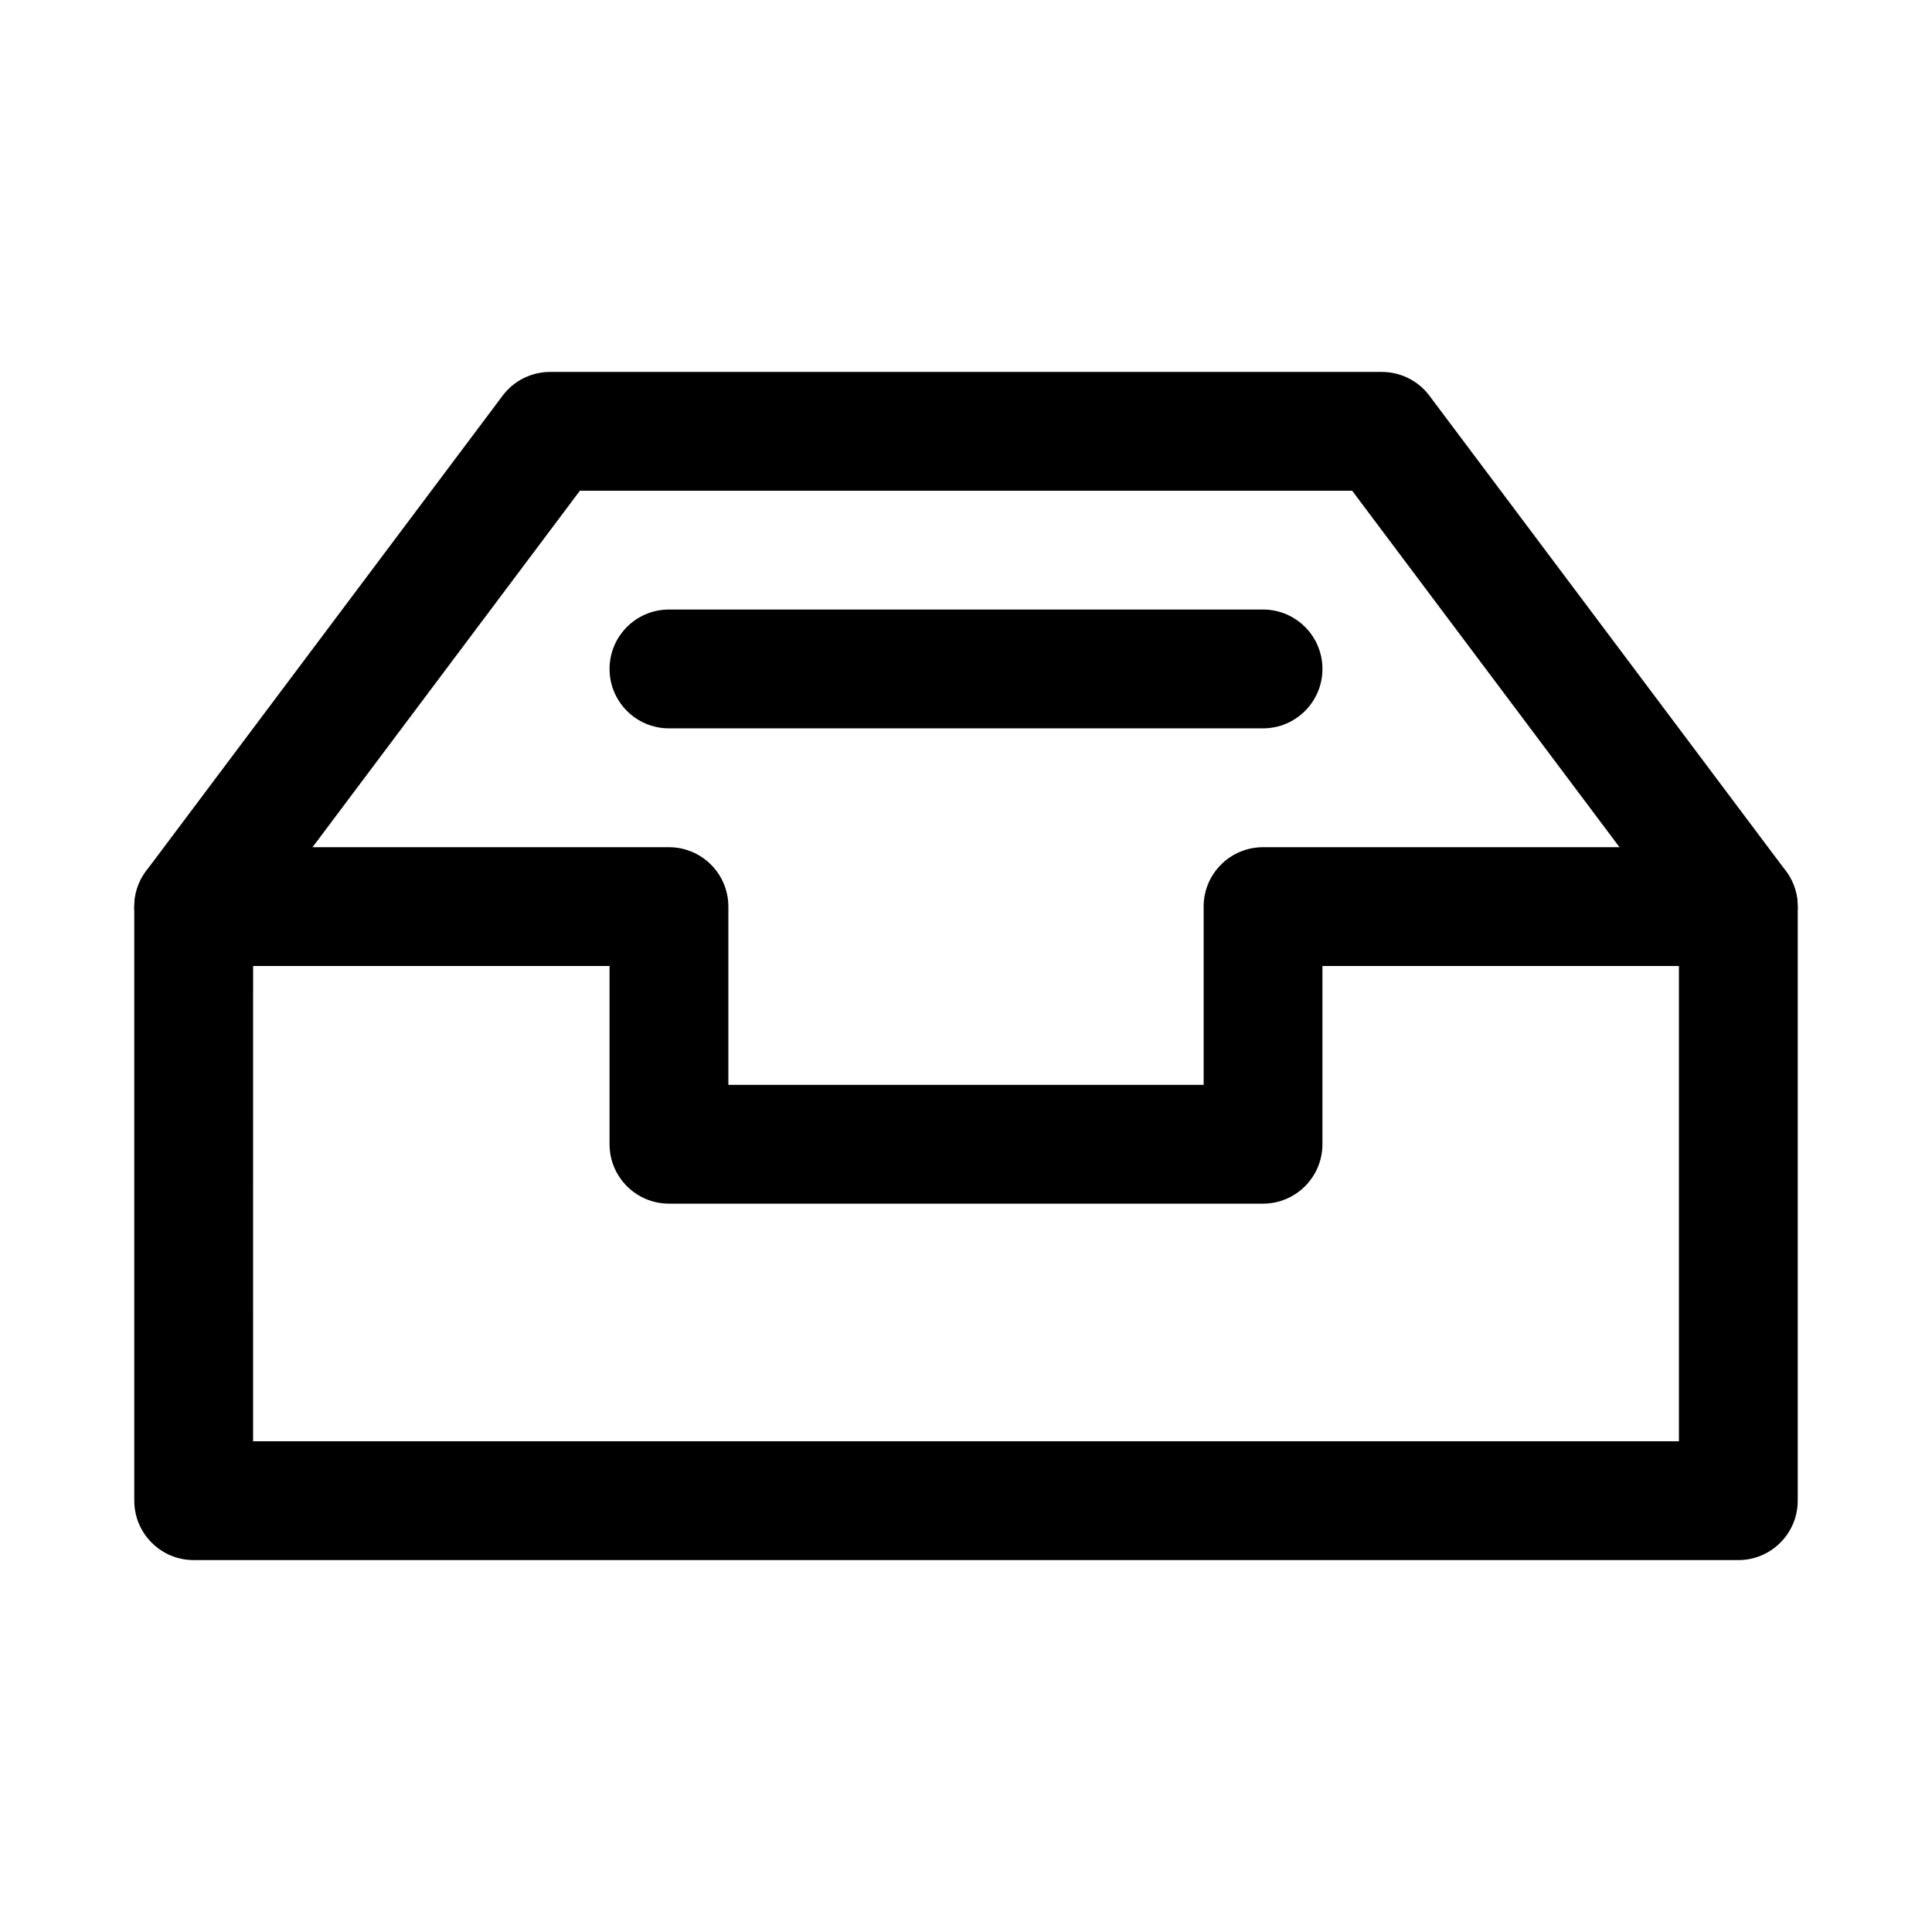
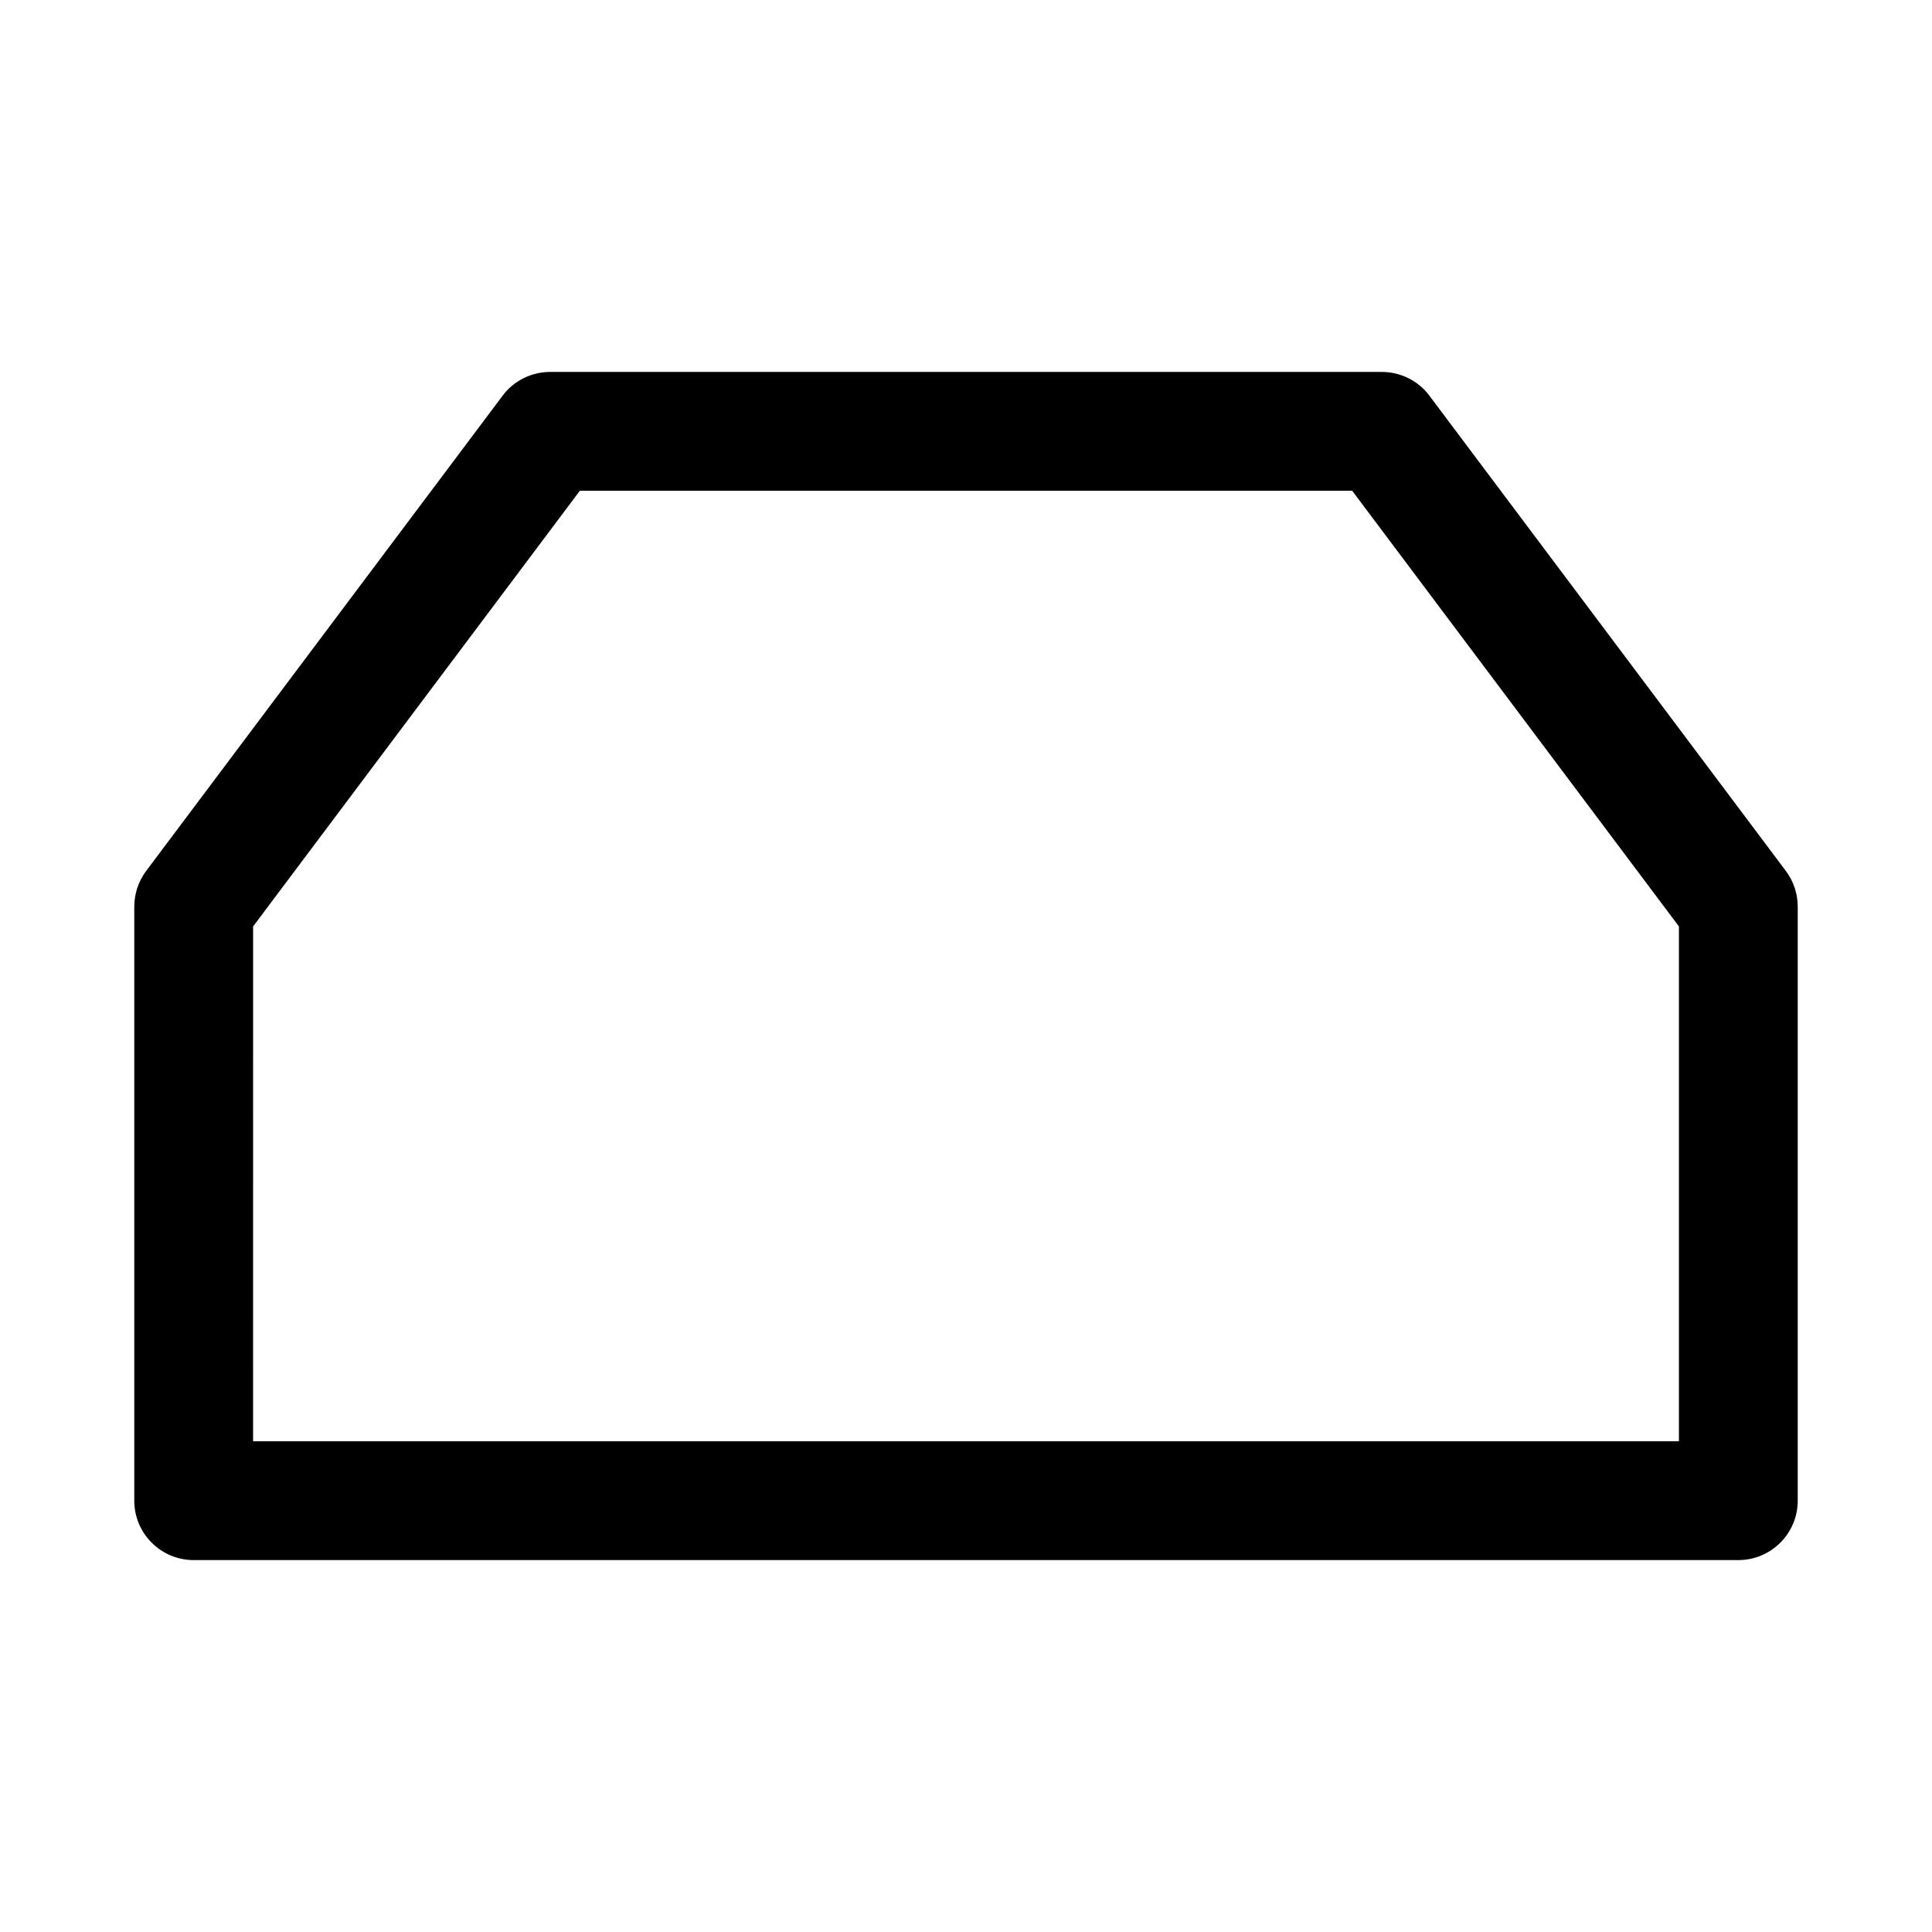
<svg xmlns="http://www.w3.org/2000/svg" fill="#000000" width="800px" height="800px" version="1.1" viewBox="144 144 512 512">
  <g>
    <path d="m604.67 557.44h-409.34c-8.691 0-15.746-7.051-15.746-15.742v-157.44c0-3.402 1.102-6.707 3.148-9.445l94.465-125.95c2.961-3.969 7.652-6.297 12.594-6.297h220.42c4.945 0 9.637 2.332 12.594 6.297l94.465 125.95c2.047 2.738 3.148 6.047 3.148 9.445v157.44c0 8.691-7.051 15.742-15.742 15.742zm-393.6-31.488h377.86v-136.44l-86.59-115.46h-204.67l-86.594 115.46z" />
-     <path d="m478.72 462.98h-157.44c-8.691 0-15.742-7.055-15.742-15.746v-47.23h-110.21c-8.688 0-15.742-7.055-15.742-15.746s7.055-15.742 15.742-15.742h125.95c8.691 0 15.746 7.051 15.746 15.742v47.234h125.95v-47.234c0-8.691 7.051-15.742 15.742-15.742h125.95c8.691 0 15.742 7.051 15.742 15.742s-7.051 15.746-15.742 15.746h-110.21v47.23c0 8.691-7.051 15.746-15.742 15.746z" />
-     <path d="m478.72 337.02h-157.44c-8.691 0-15.742-7.055-15.742-15.746s7.051-15.742 15.742-15.742h157.44c8.691 0 15.742 7.051 15.742 15.742s-7.051 15.746-15.742 15.746z" />
  </g>
</svg>